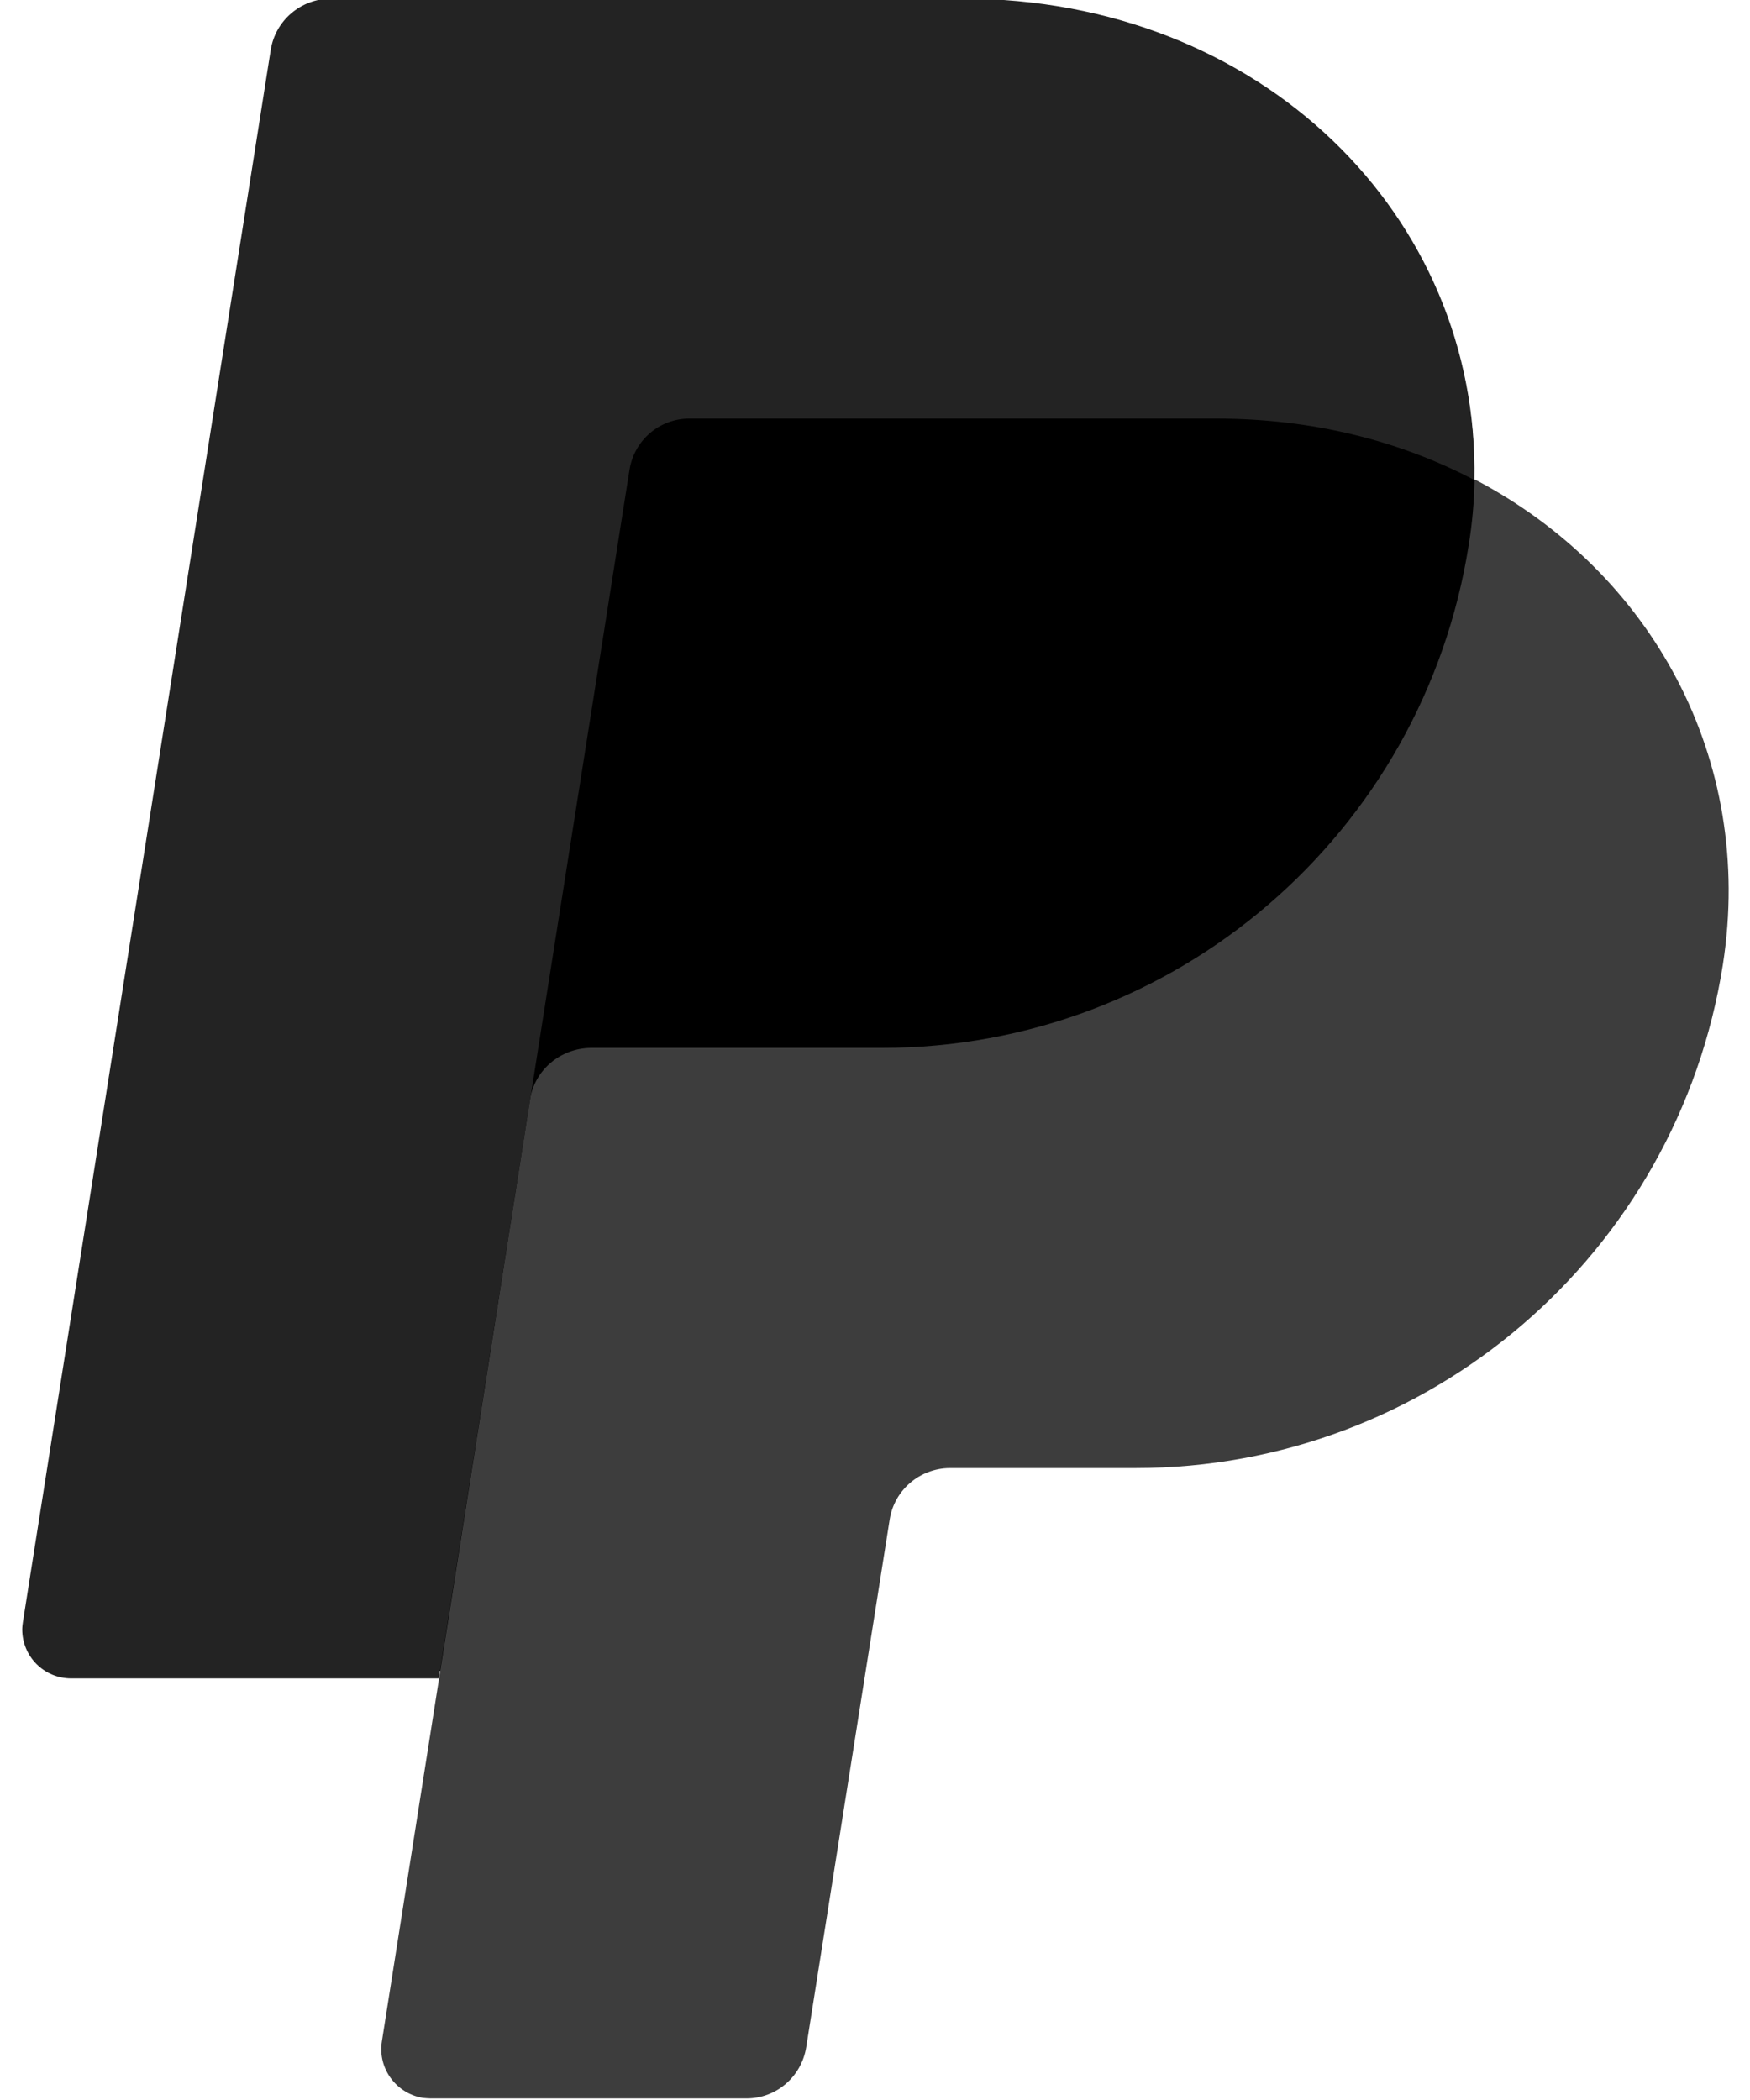
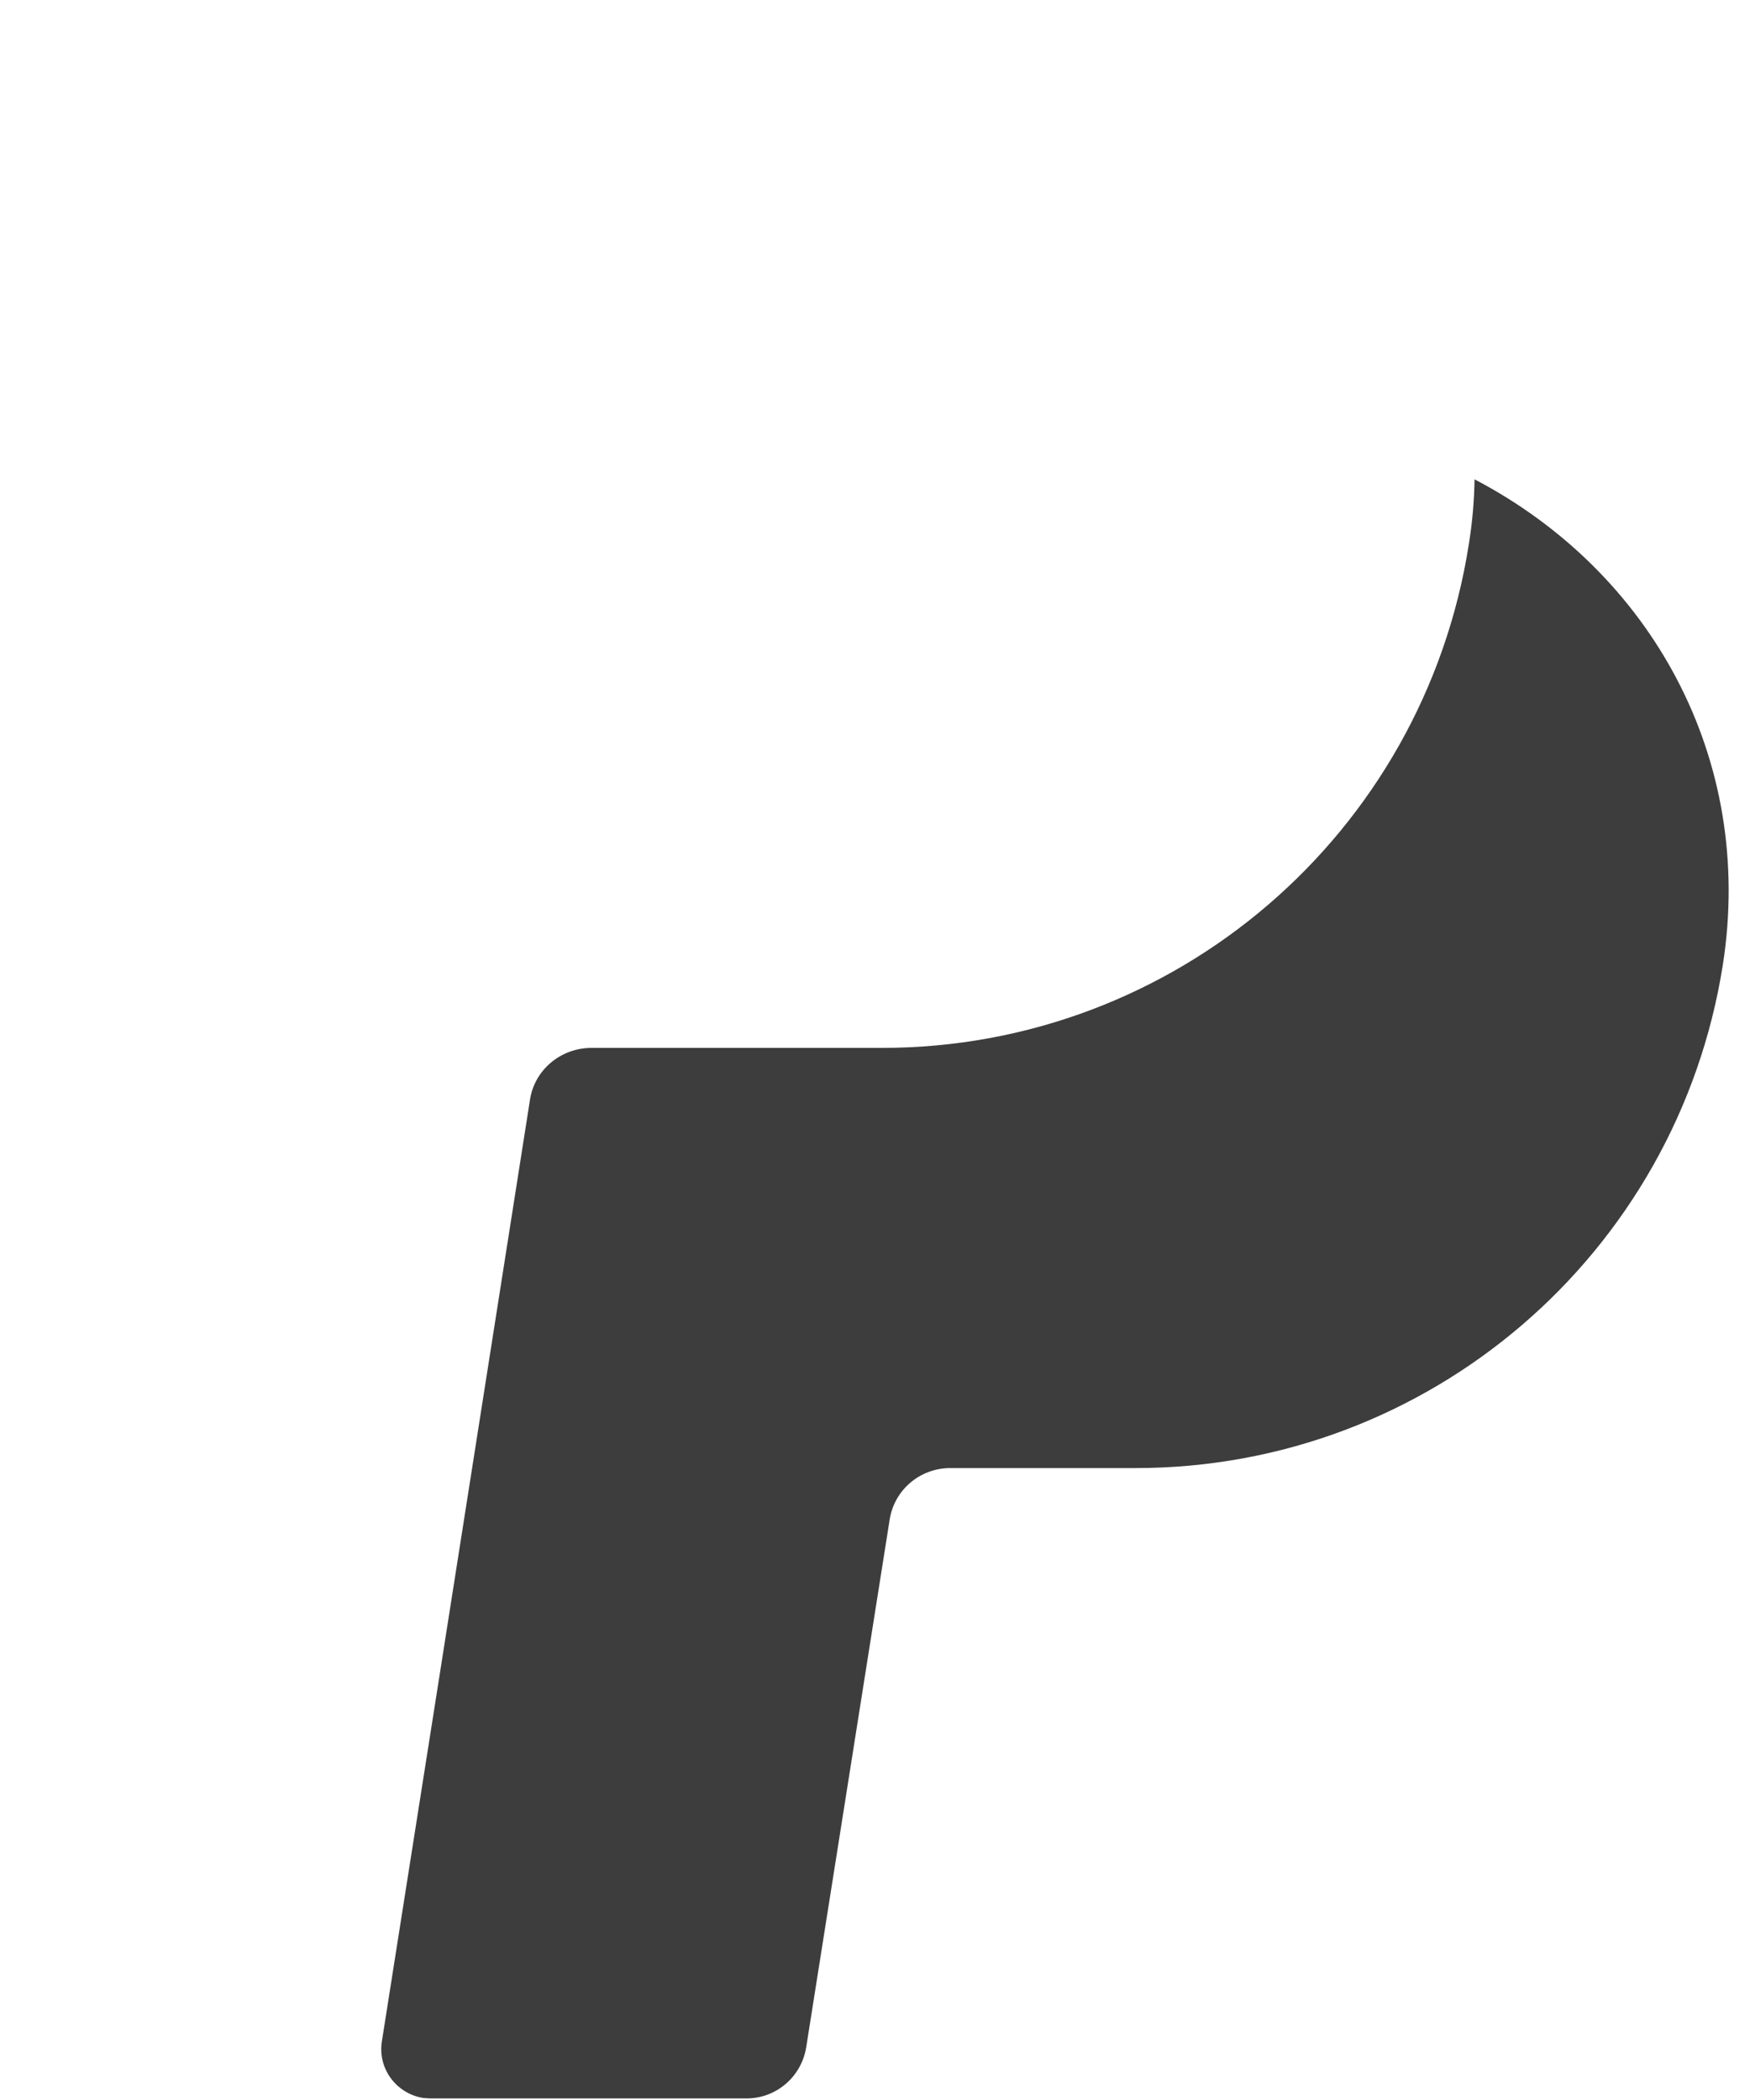
<svg xmlns="http://www.w3.org/2000/svg" width="10" height="12" viewBox="0 0 10 12" fill="none">
  <g id="Payment Icon">
-     <path id="Vector" d="M8.423 2.742C8.452 1.234 7.208 0.078 5.499 0.078H1.963C1.793 0.078 1.649 0.201 1.622 0.371L0.205 9.223C0.181 9.376 0.285 9.519 0.44 9.545C0.454 9.546 0.469 9.548 0.483 9.548H2.578L2.251 11.598C2.227 11.751 2.331 11.894 2.485 11.92C2.5 11.921 2.514 11.923 2.529 11.923H4.235C4.317 11.923 4.391 11.894 4.453 11.84C4.515 11.787 4.526 11.712 4.538 11.63L5.038 8.683C5.051 8.601 5.093 8.495 5.155 8.443C5.217 8.39 5.271 8.359 5.355 8.359H6.399C8.073 8.359 9.494 7.17 9.752 5.513C9.937 4.34 9.434 3.271 8.423 2.742Z" fill="black" />
    <path id="Vector_2" d="M3.029 6.281L2.509 9.591L2.182 11.666C2.158 11.818 2.262 11.962 2.416 11.988C2.431 11.989 2.445 11.991 2.46 11.991H4.266C4.436 11.991 4.58 11.867 4.607 11.698L5.084 8.682C5.111 8.514 5.255 8.391 5.426 8.389H6.489C8.164 8.389 9.585 7.167 9.845 5.512C10.028 4.337 9.437 3.268 8.426 2.739C8.424 2.864 8.413 2.988 8.393 3.112C8.133 4.766 6.713 5.988 5.04 5.988H3.376C3.202 5.99 3.056 6.114 3.029 6.281Z" fill="#3D3D3D" />
-     <path id="Vector_3" d="M2.507 9.591H0.407C0.252 9.591 0.127 9.466 0.127 9.311C0.127 9.297 0.129 9.282 0.131 9.268L1.547 0.285C1.574 0.117 1.718 -0.006 1.889 -0.008H5.5C7.21 -0.008 8.454 1.236 8.425 2.743C7.999 2.519 7.499 2.392 6.952 2.392H3.938C3.768 2.392 3.624 2.516 3.597 2.685L3.029 6.285L2.507 9.591Z" fill="#232323" />
  </g>
</svg>